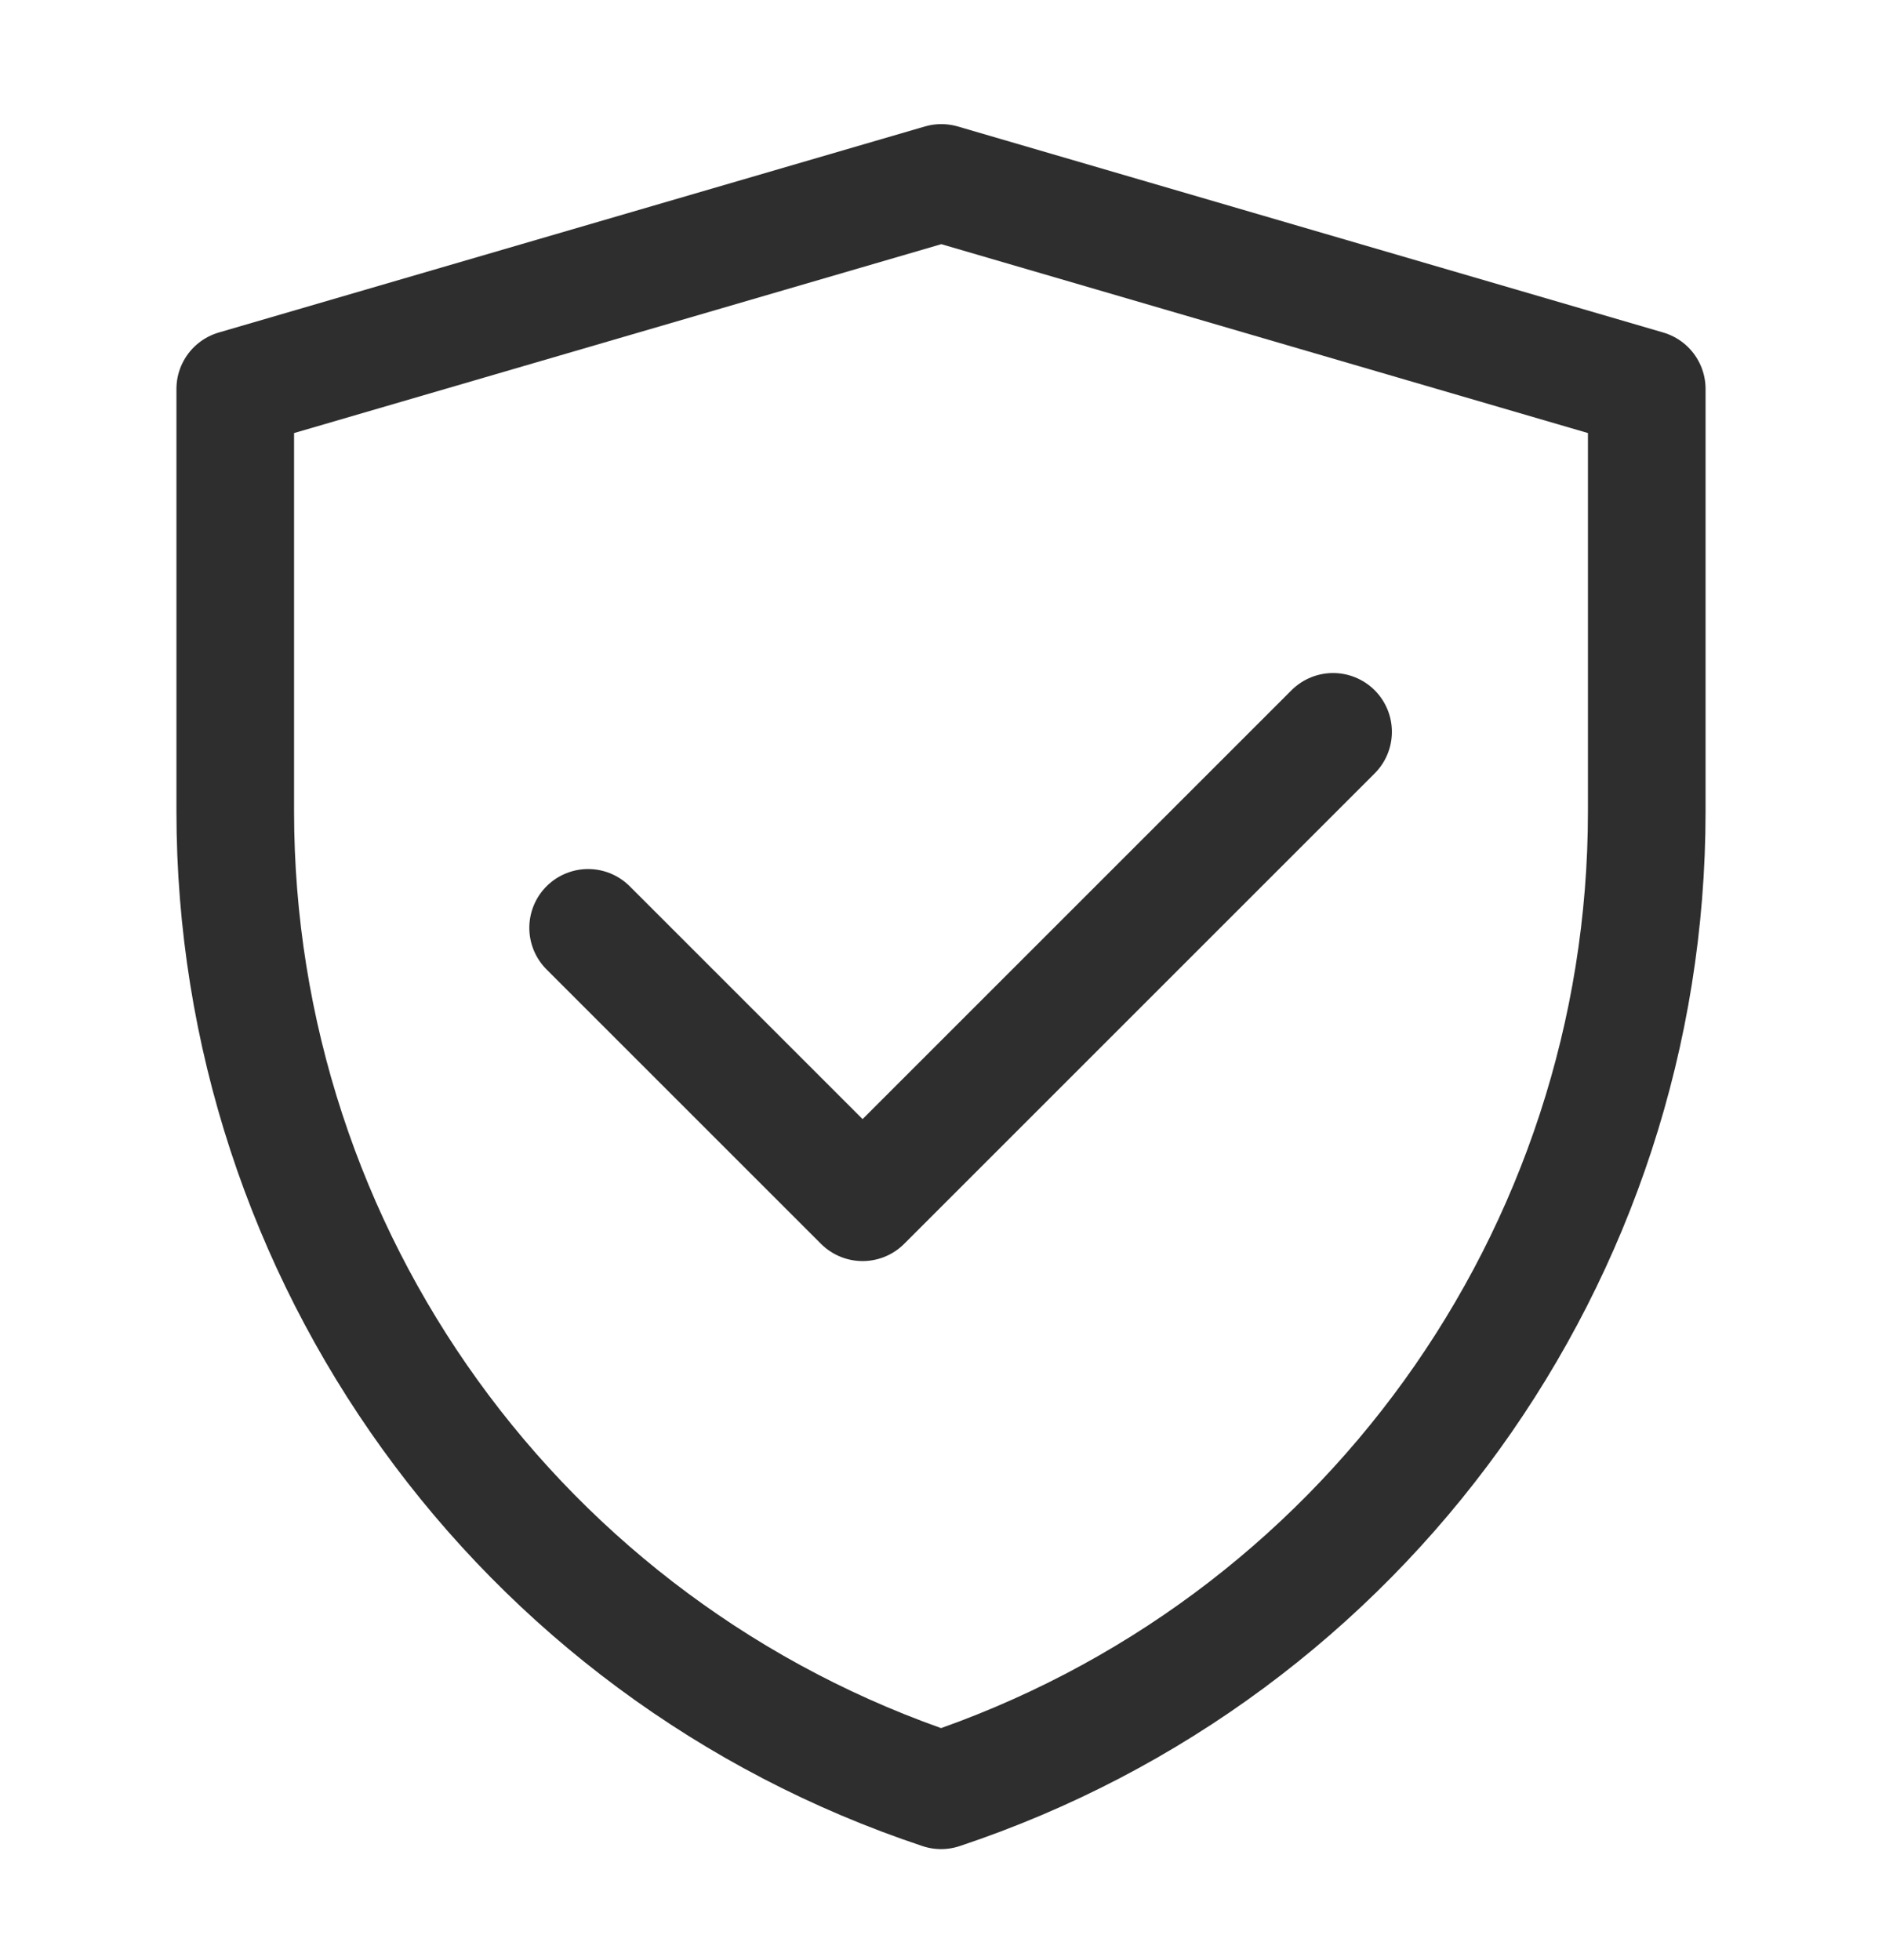
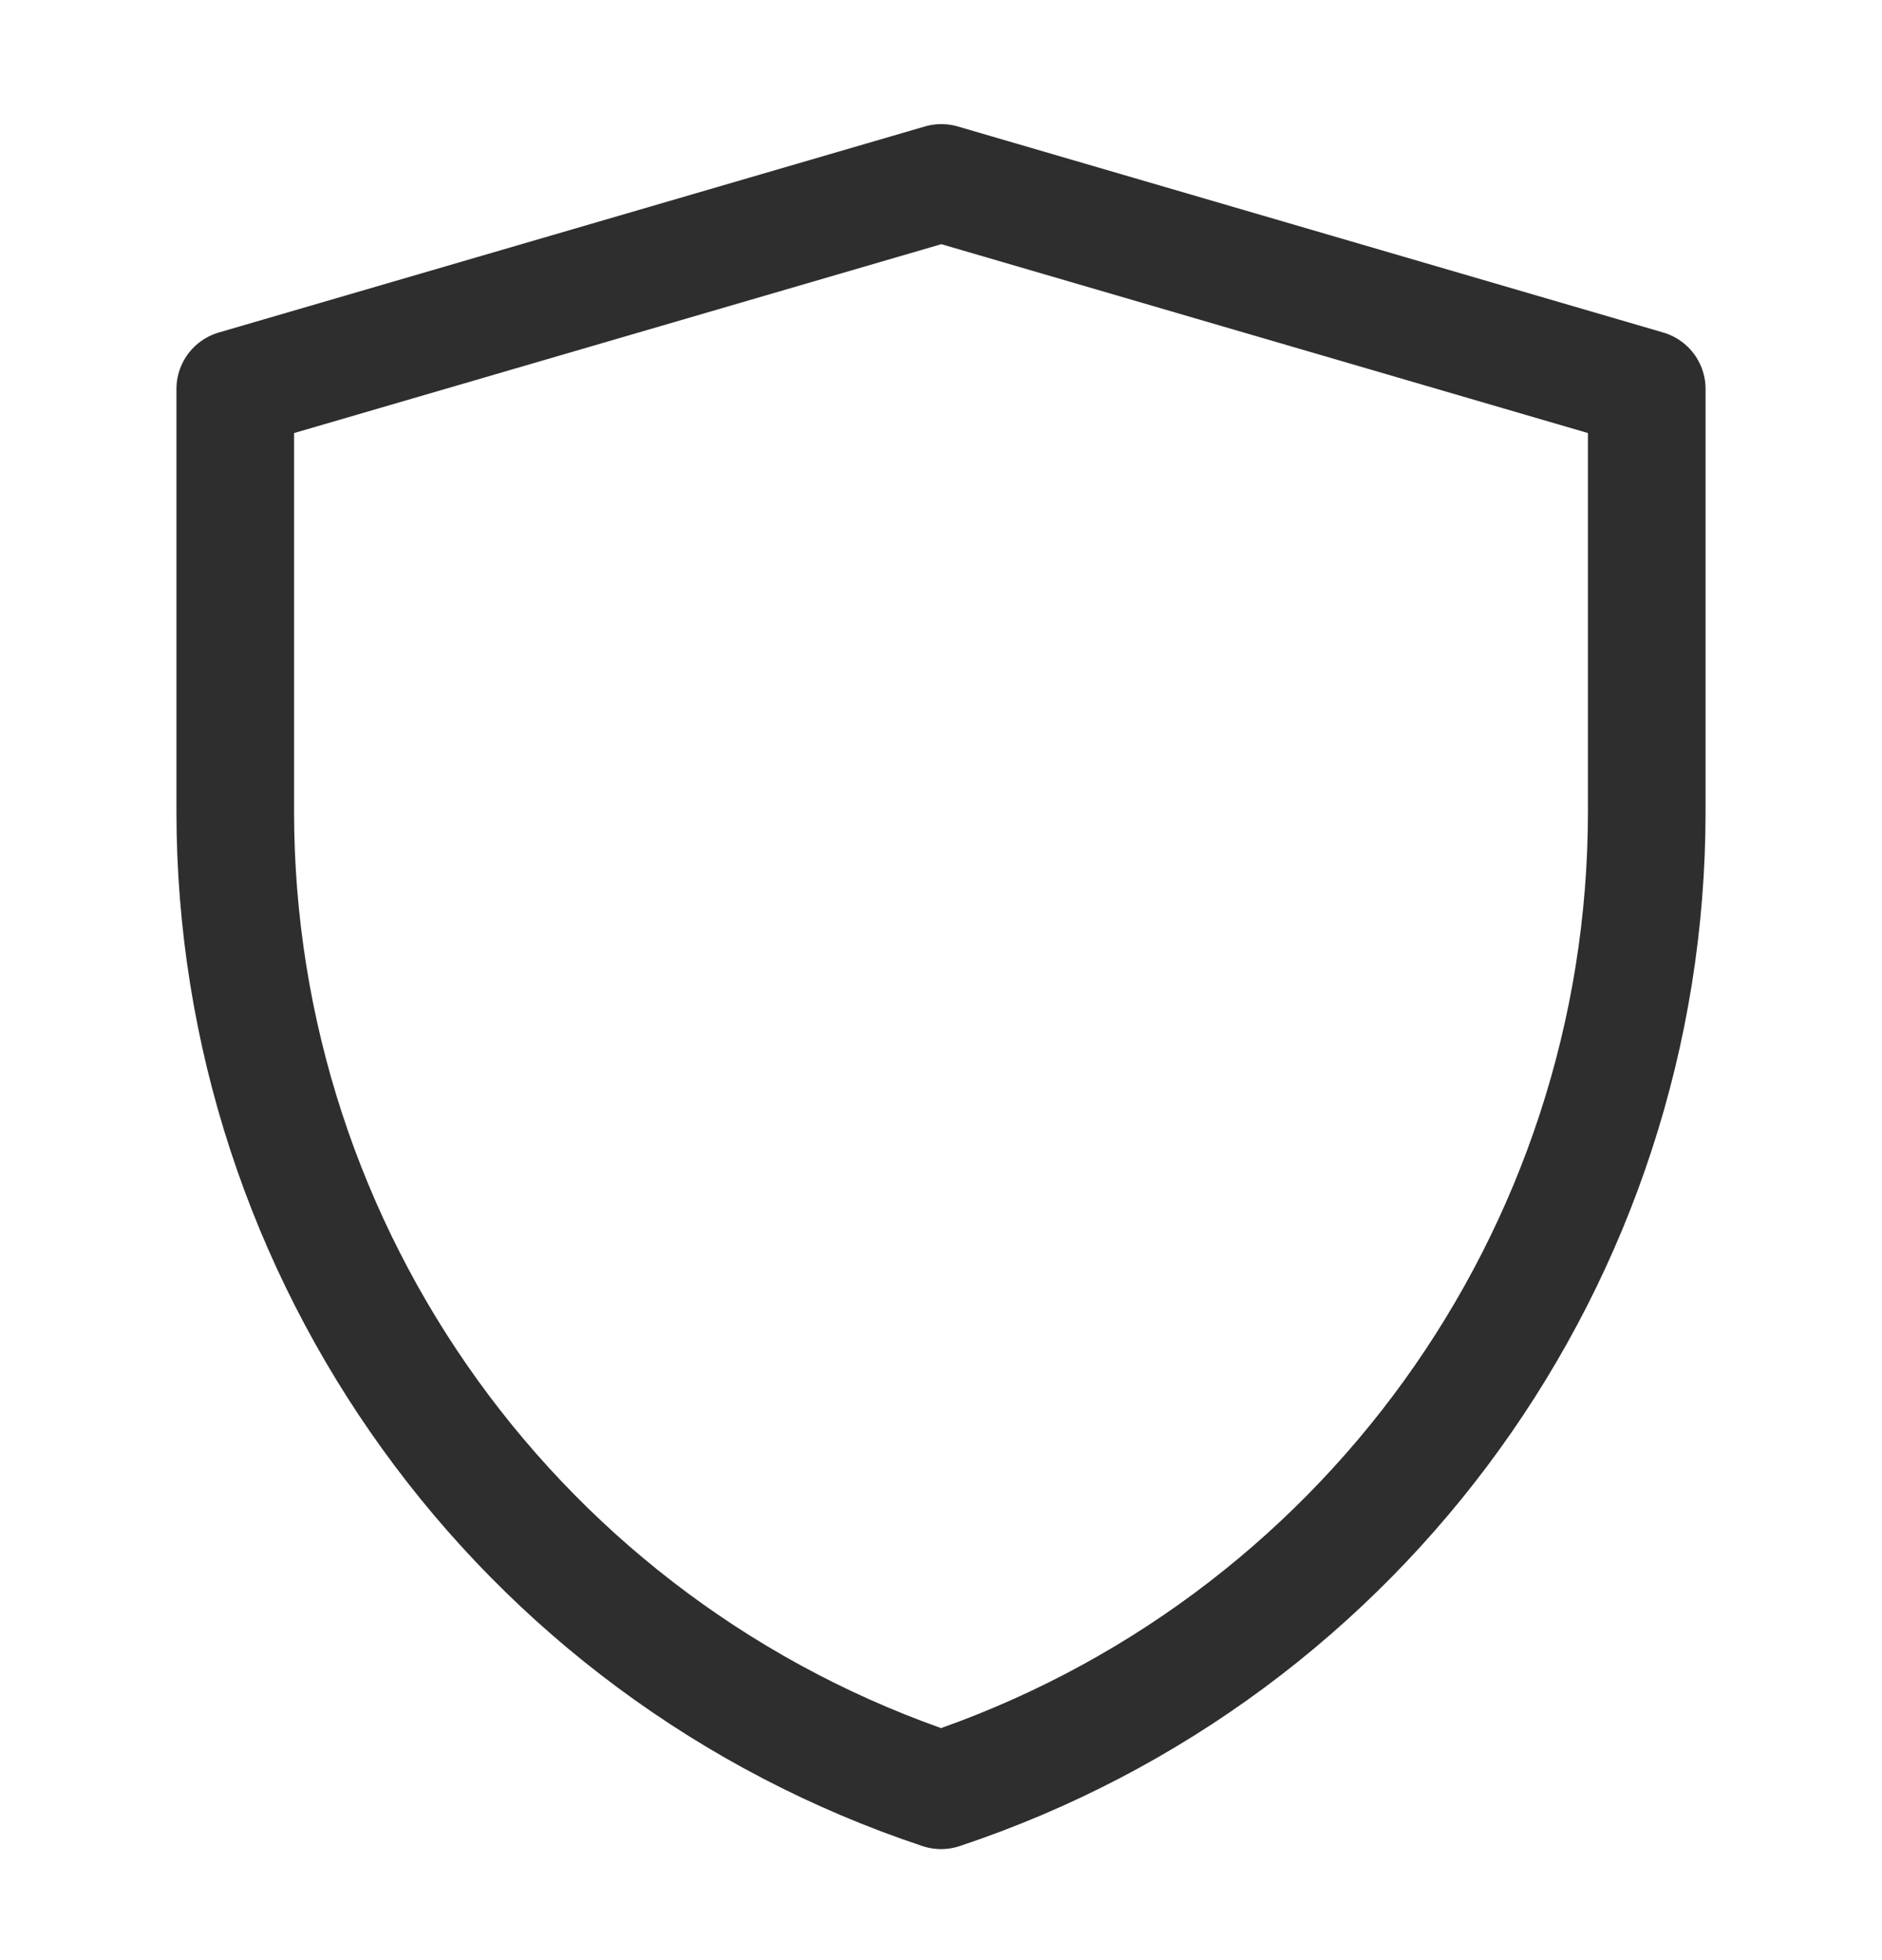
<svg xmlns="http://www.w3.org/2000/svg" fill="none" viewBox="0 0 24 25" height="25" width="24">
  <path stroke-linejoin="round" stroke-width="1.5" stroke="#2E2E2E" d="M3 4.961L12.004 2.333L21 4.961V10.35C21 16.015 17.375 21.043 12.001 22.834C6.626 21.043 3 16.014 3 10.348V4.961Z" />
-   <path stroke-linejoin="round" stroke-linecap="round" stroke-width="1.5" stroke="#2E2E2E" d="M7.5 11.834L11 15.334L17 9.334" />
</svg>